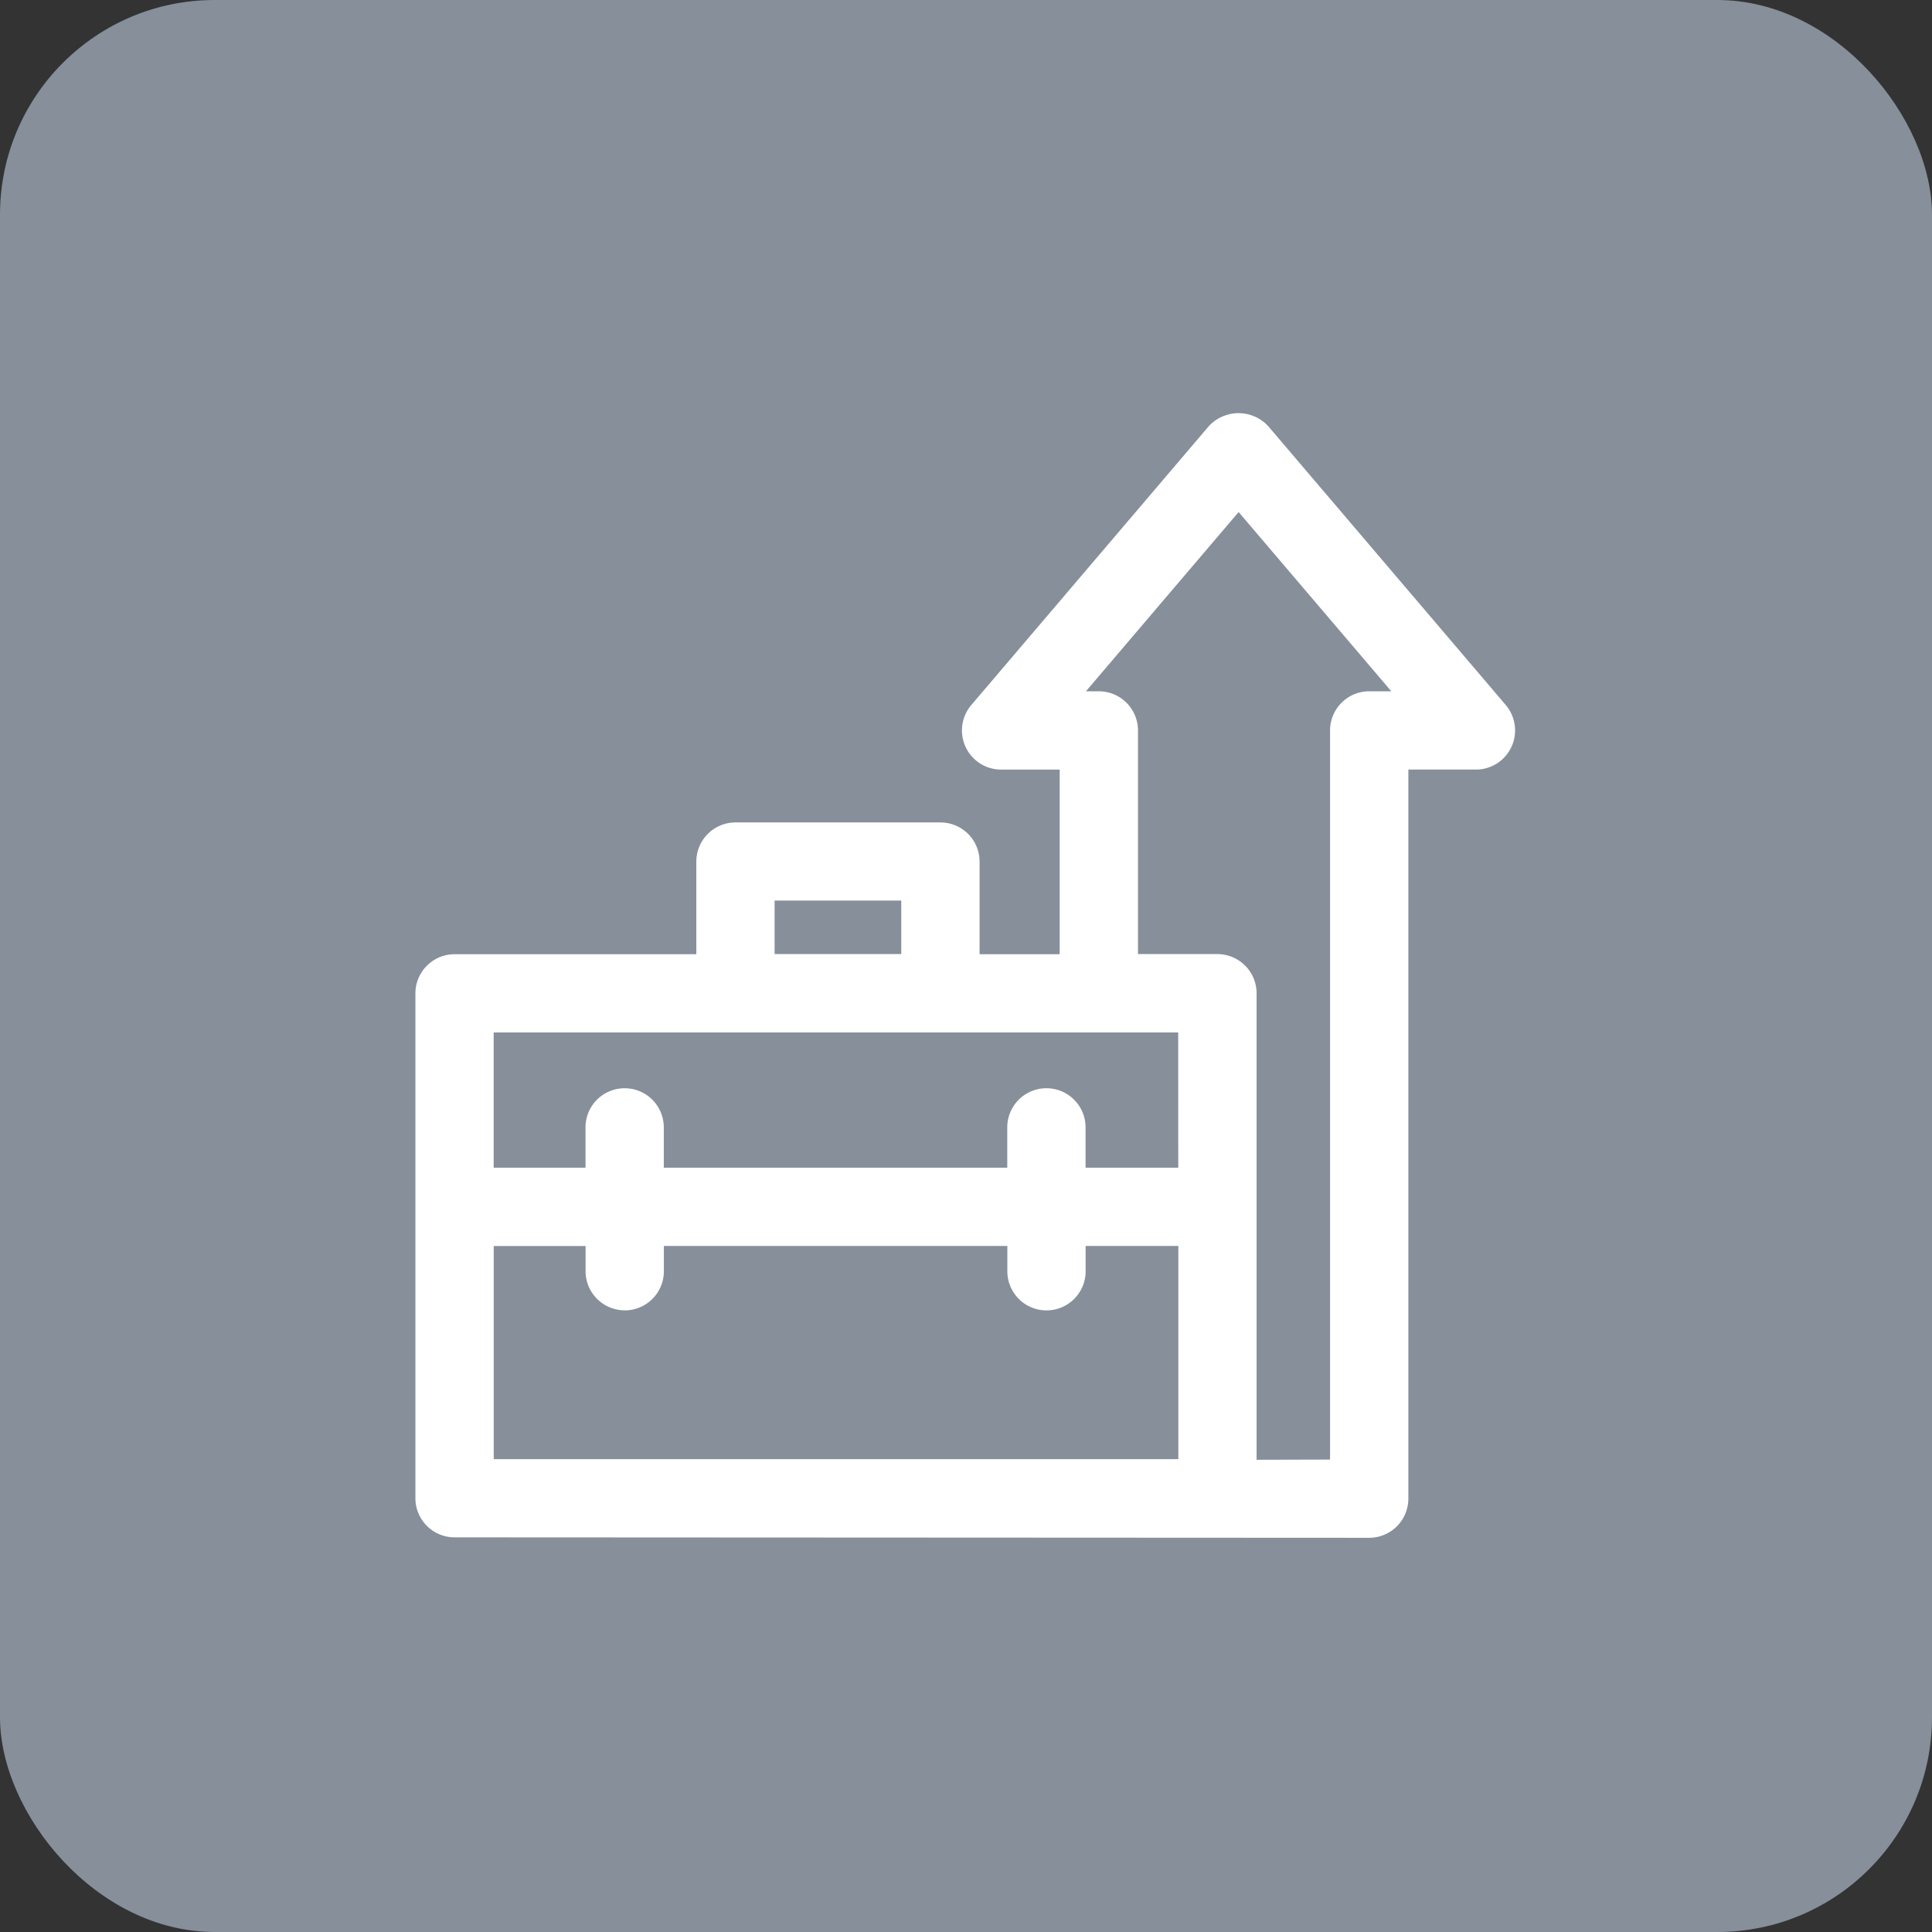
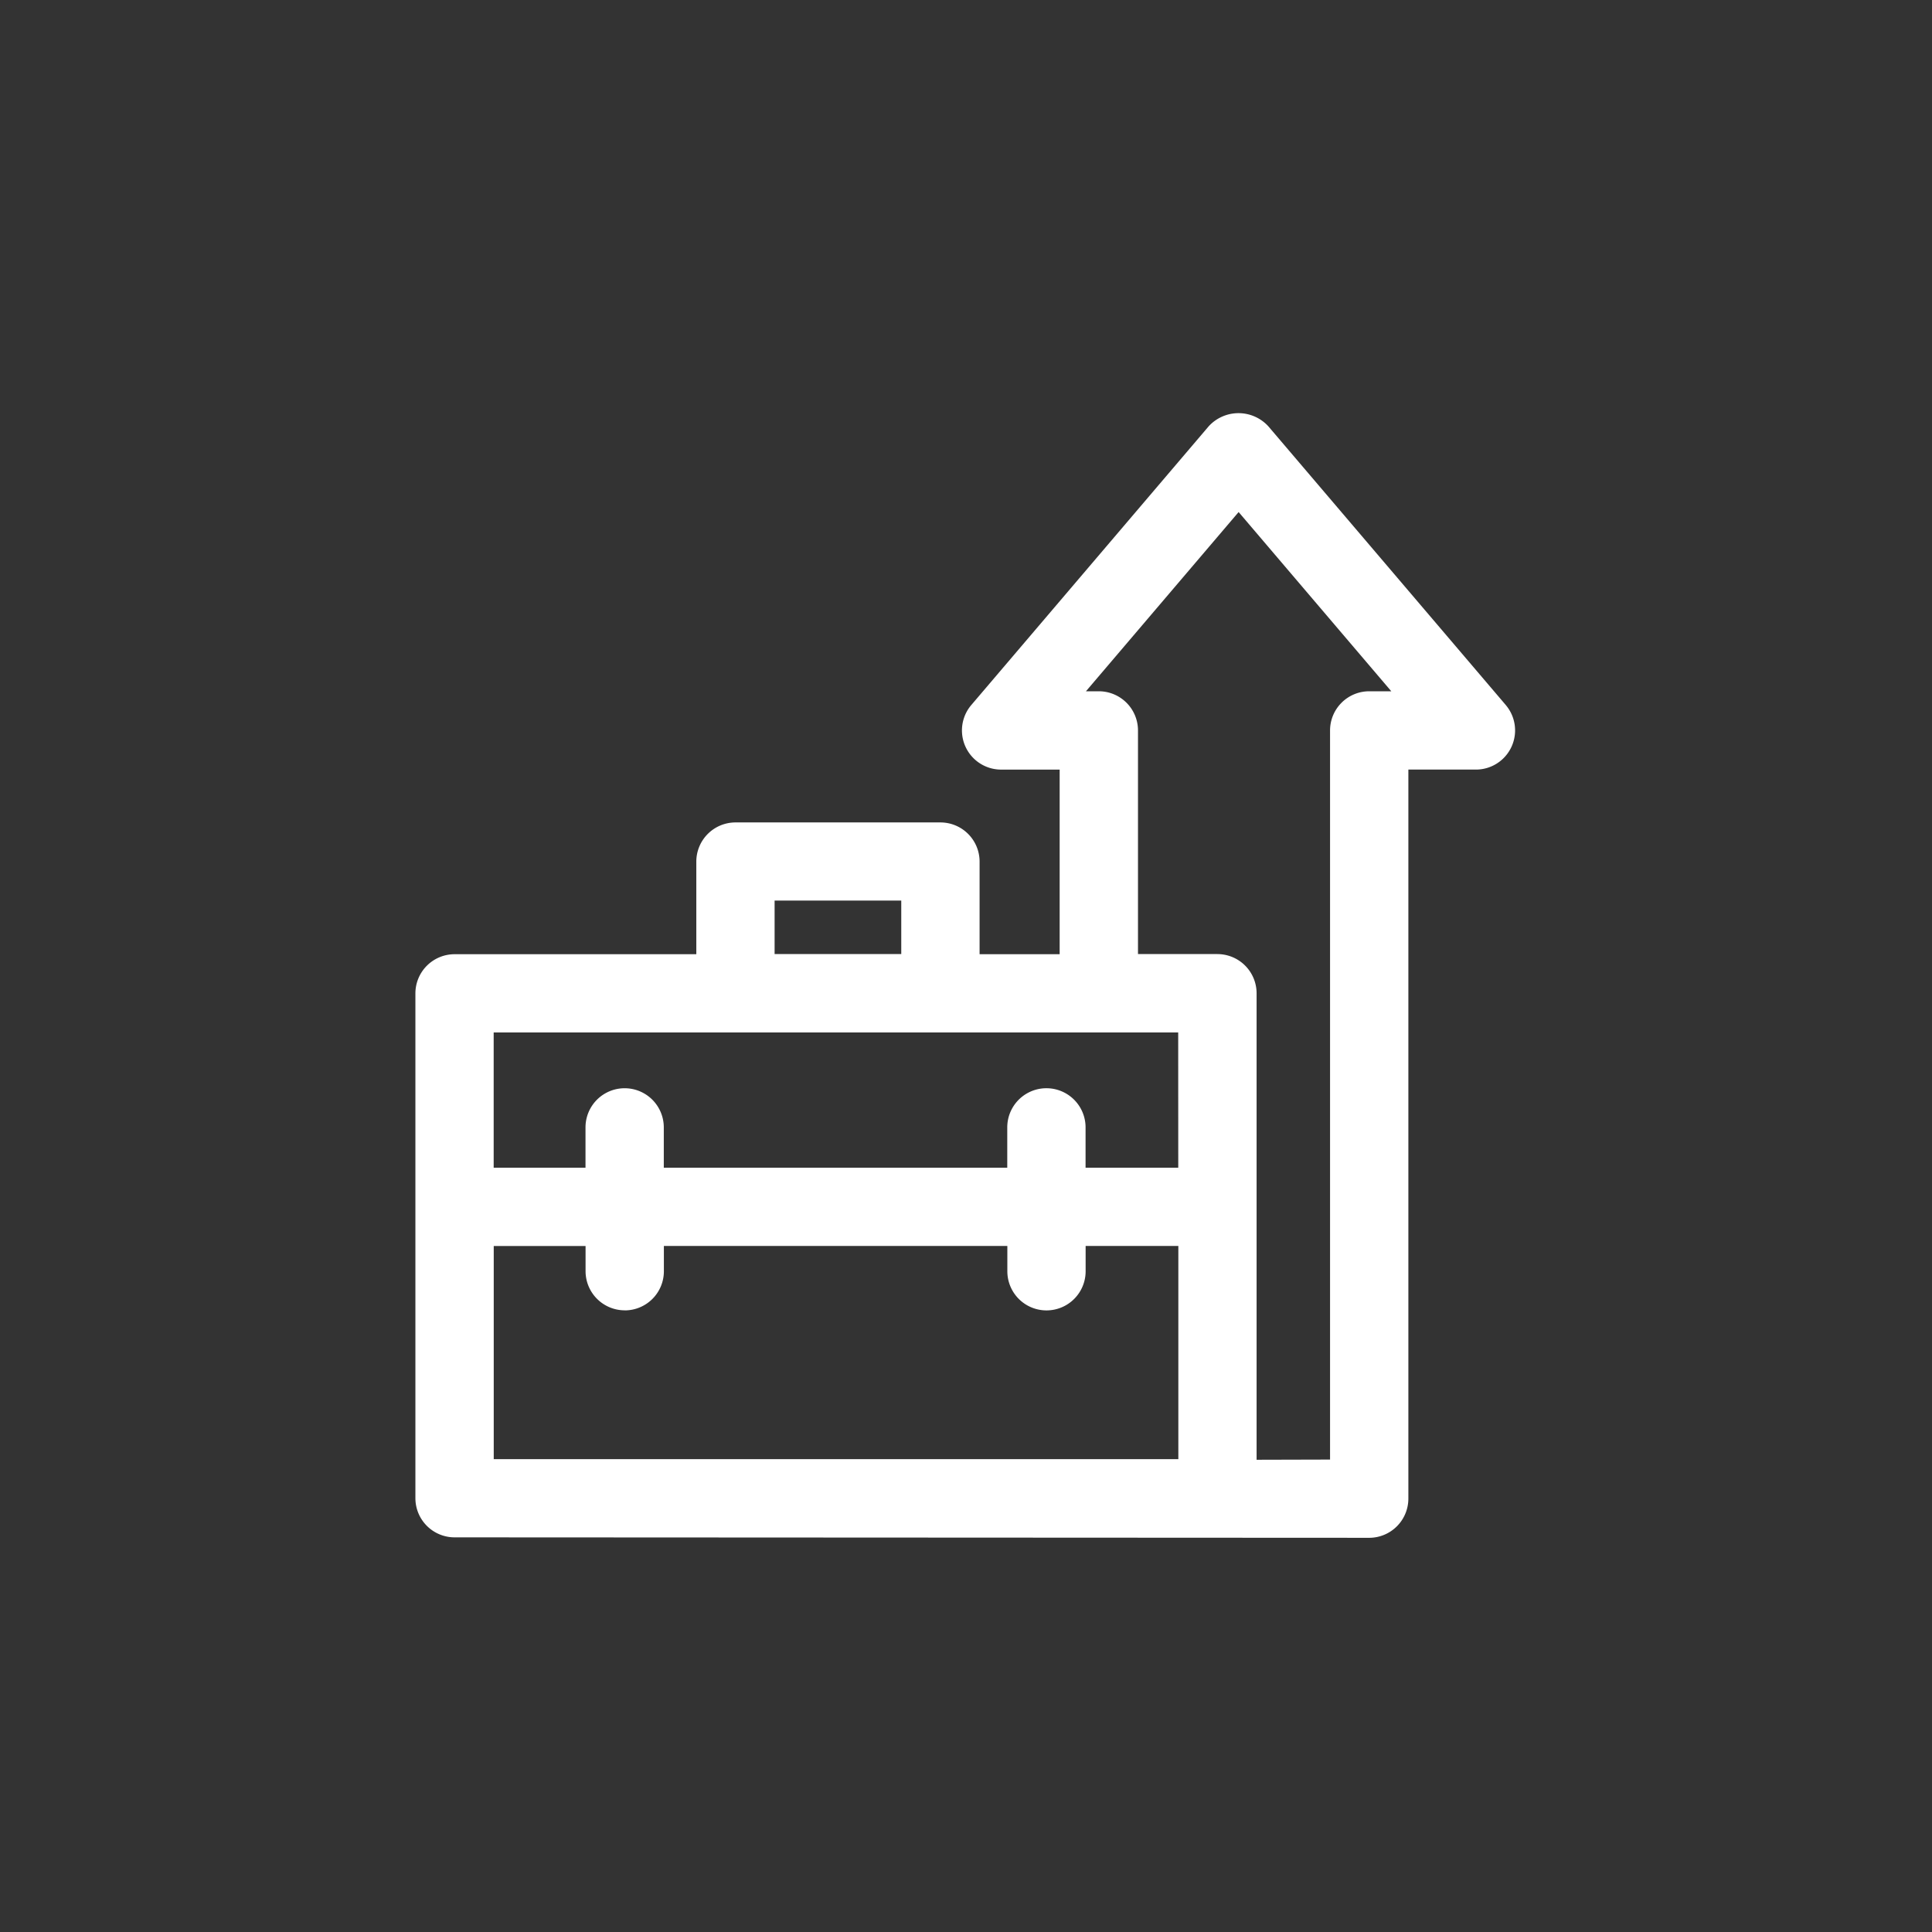
<svg xmlns="http://www.w3.org/2000/svg" width="90" height="90" viewBox="0 0 90 90">
  <rect x="0" y="0" width="90" height="90" fill="#333333" stroke="none" />
  <g id="ex-professional" transform="translate(-1122 -1868)">
-     <rect id="Rectangle_1621" data-name="Rectangle 1621" width="90" height="90" rx="10" transform="translate(1122 1868)" fill="#868f9a" />
    <path id="Path_5060" data-name="Path 5060" d="M754.112,169.371,743.05,156.386a1.882,1.882,0,0,0-2.777,0l-11.06,12.986a1.825,1.825,0,0,0,1.388,3.007h2.729v8.6H729.6v-4.315a1.825,1.825,0,0,0-1.823-1.824h-9.549a1.826,1.826,0,0,0-1.824,1.824v4.315H705.143a1.826,1.826,0,0,0-1.825,1.824V206.32a1.826,1.826,0,0,0,1.825,1.824l42.611.021a1.827,1.827,0,0,0,1.82-1.824V172.378h3.148a1.825,1.825,0,0,0,1.389-3.007Zm-34.061,11.6v-2.491h5.9v2.491Zm20.628,0h-3.7V170.554a1.826,1.826,0,0,0-1.824-1.824h-.6l7.112-8.349,7.112,8.349H747.75a1.826,1.826,0,0,0-1.824,1.824V204.52l-3.422.009V182.8A1.827,1.827,0,0,0,740.679,180.973Zm-27.609,16.6a1.824,1.824,0,0,0,1.823-1.823v-1.179h16v1.179a1.823,1.823,0,0,0,3.647,0v-1.179h4.319V204.5H706.967v-9.929h4.278v1.179A1.825,1.825,0,0,0,713.07,197.568Zm25.785-6.648h-4.318v-1.877a1.824,1.824,0,0,0-3.648,0v1.877h-16v-1.877a1.823,1.823,0,1,0-3.647,0v1.877h-4.278v-6.3h31.888Z" transform="translate(438.033 1731.472)" fill="#fff" />
  </g>
</svg>